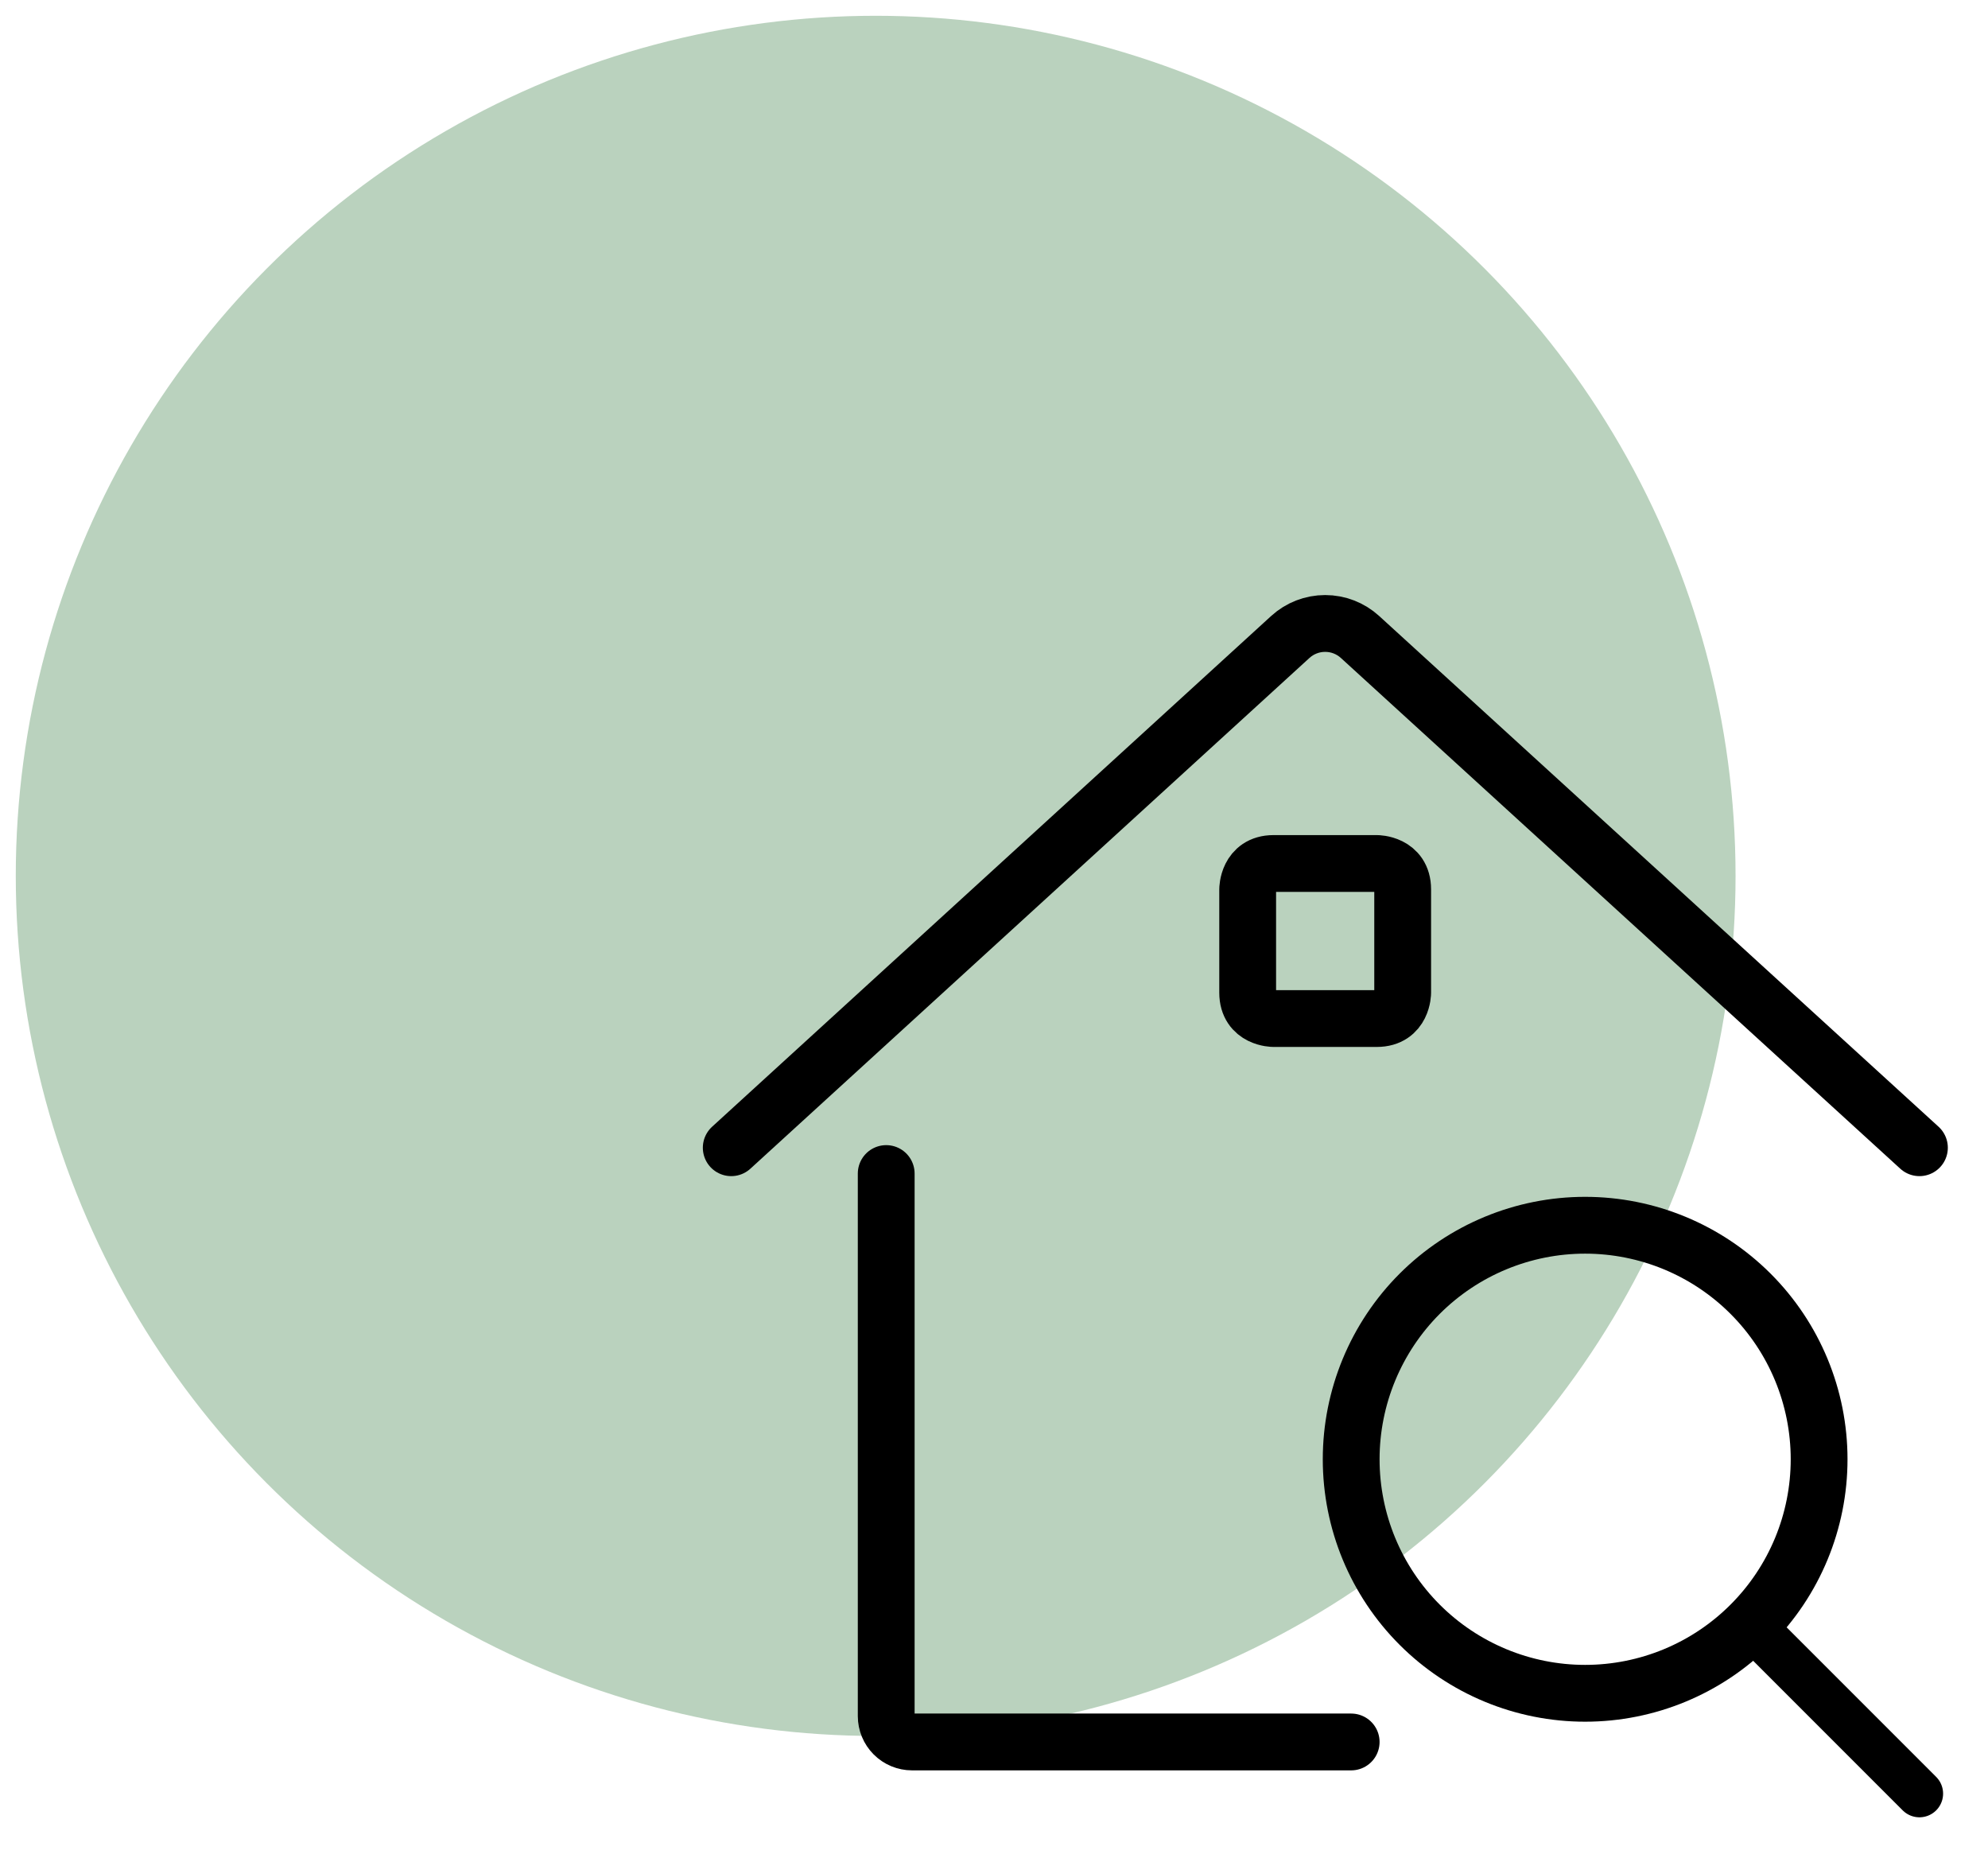
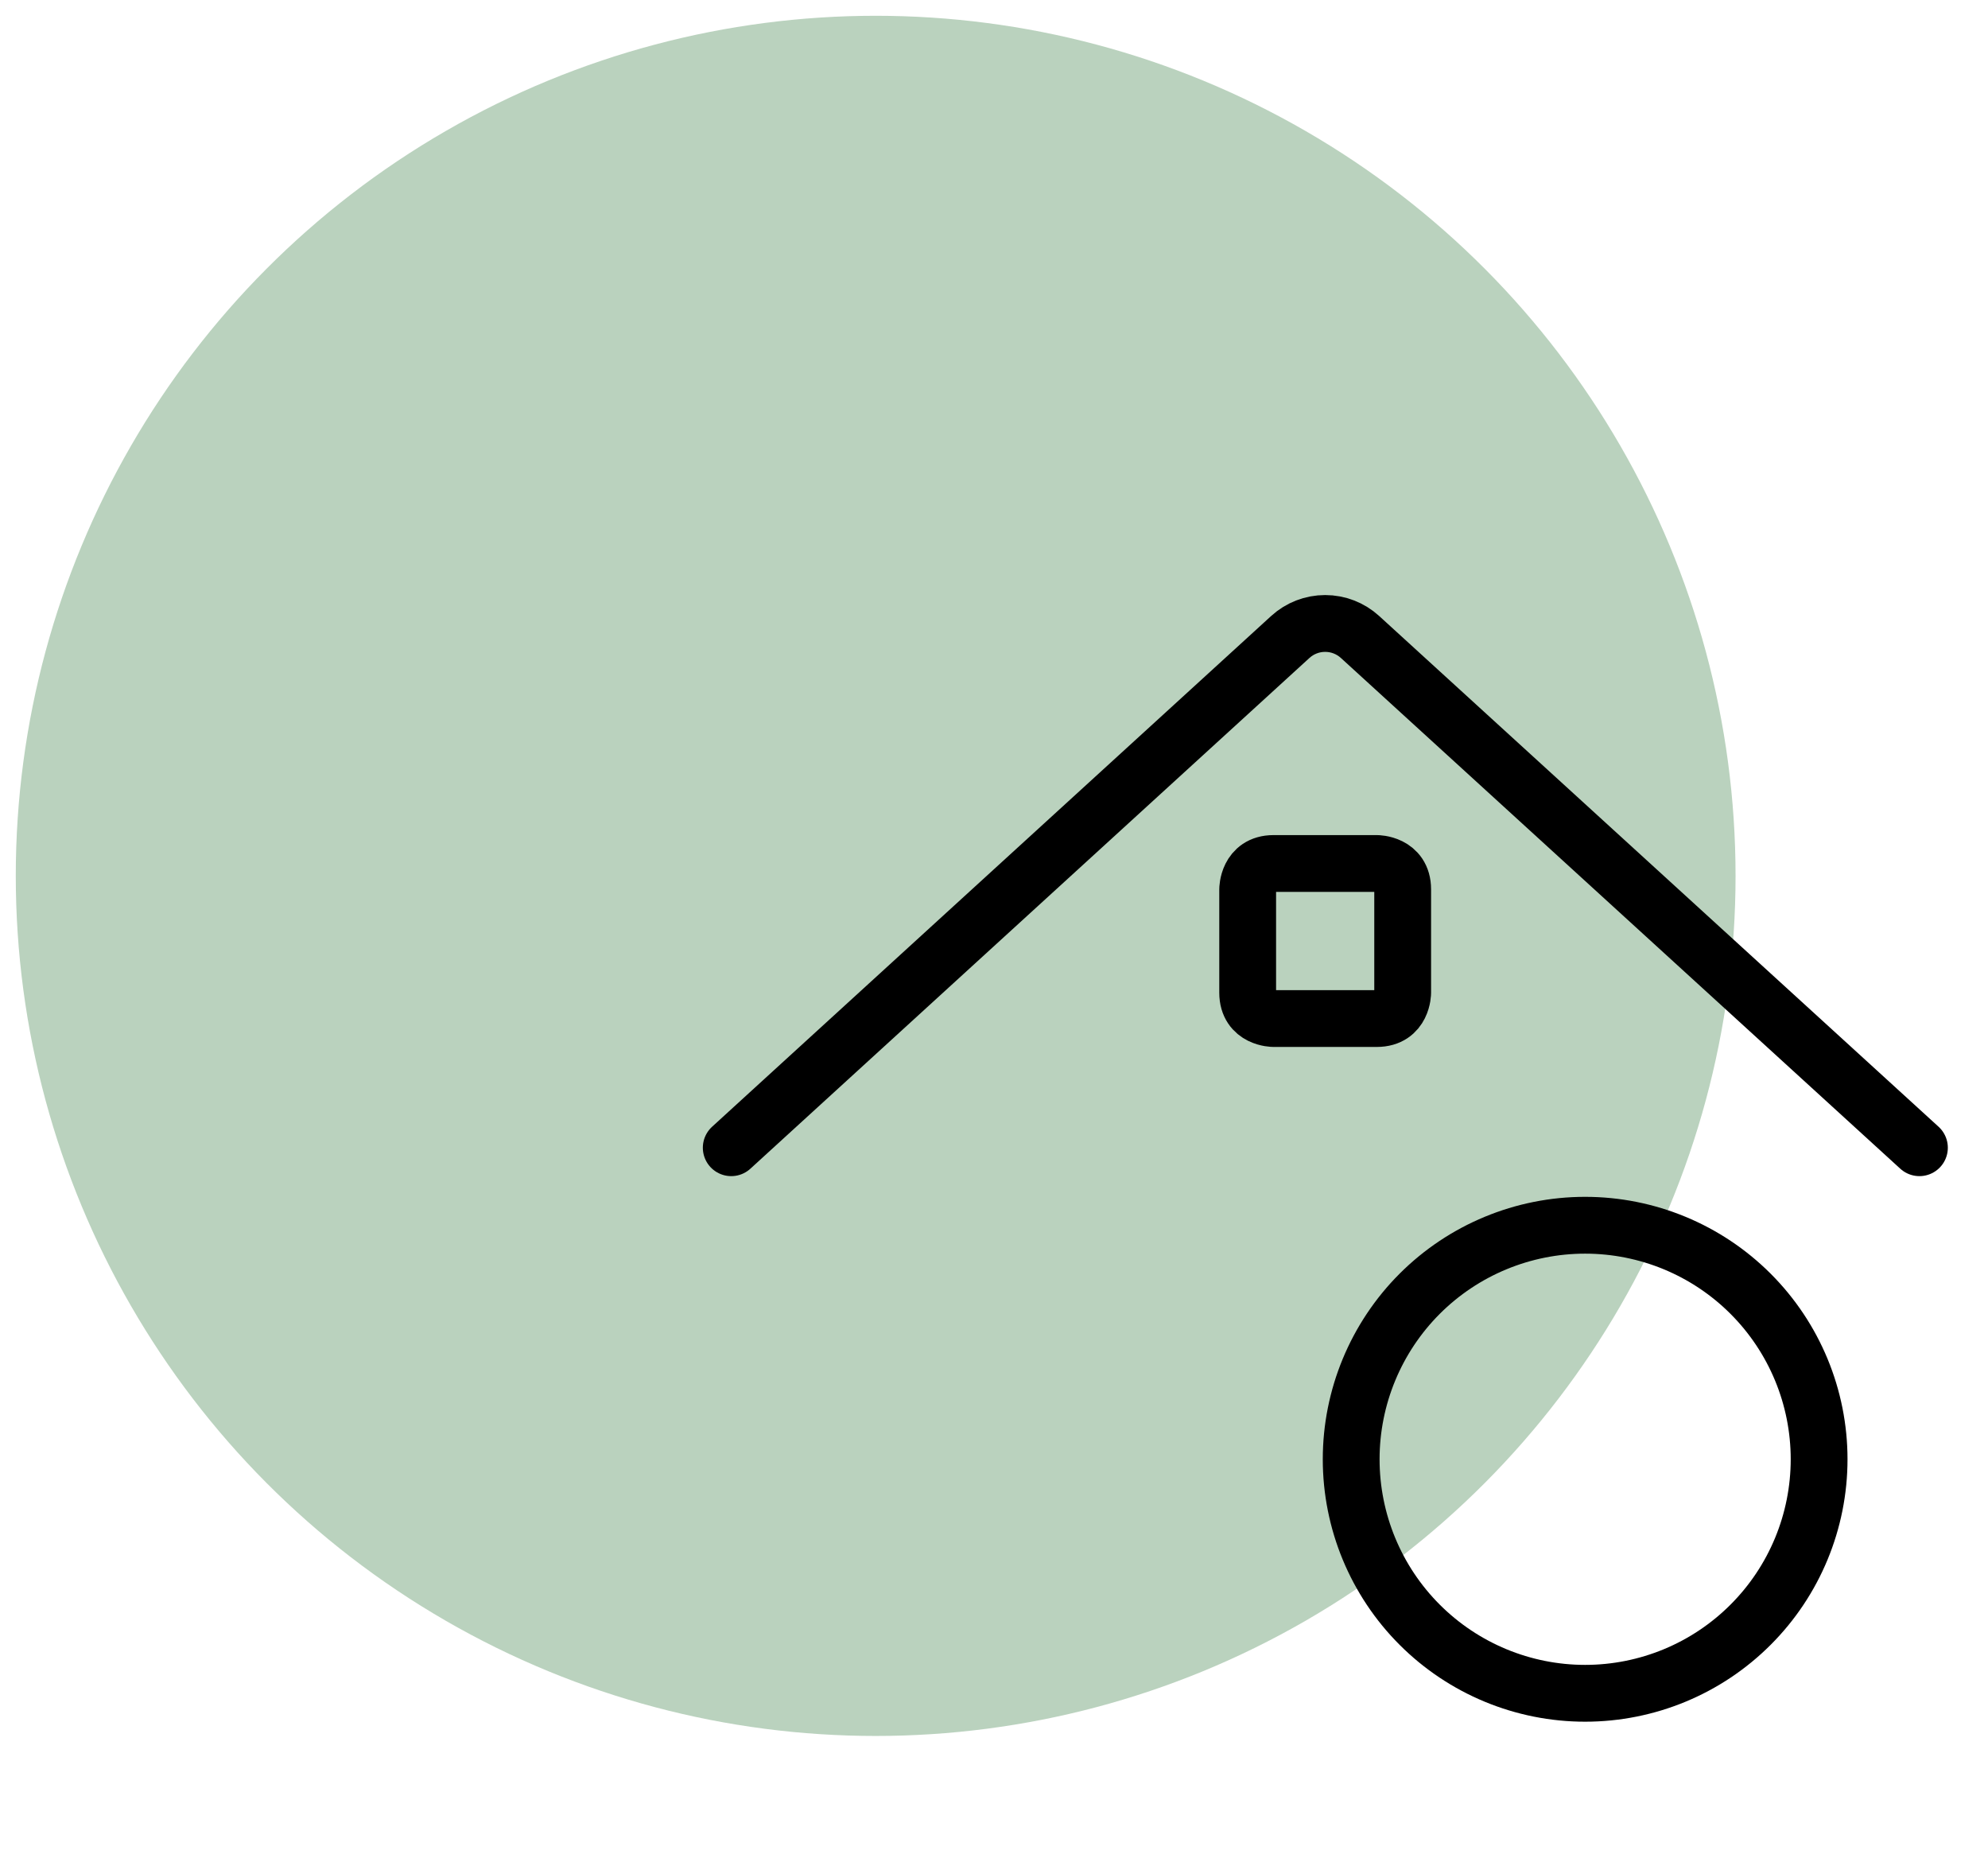
<svg xmlns="http://www.w3.org/2000/svg" width="63" height="59" viewBox="0 0 63 59" fill="none">
  <circle cx="27.75" cy="27.75" r="27.25" fill="#BAD2BE" />
-   <path d="M28.084 37.181V54.371C28.084 54.589 28.171 54.797 28.324 54.95C28.477 55.104 28.686 55.19 28.903 55.19H42.819" stroke="black" stroke-width="1.8" stroke-linecap="round" stroke-linejoin="round" />
  <path d="M23.173 36.363L40.89 20.181C41.192 19.905 41.586 19.753 41.994 19.753C42.403 19.753 42.797 19.905 43.099 20.181L60.827 36.363" stroke="black" stroke-width="1.8" stroke-linecap="round" stroke-linejoin="round" />
  <path d="M40.358 27.358H43.632C43.632 27.358 44.451 27.358 44.451 28.177V31.451C44.451 31.451 44.451 32.27 43.632 32.27H40.358C40.358 32.27 39.539 32.27 39.539 31.451V28.177C39.539 28.177 39.539 27.358 40.358 27.358Z" stroke="black" stroke-width="1.8" stroke-linecap="round" stroke-linejoin="round" />
  <path d="M42.819 46.233C42.819 48.2 43.6 50.086 44.99 51.476C46.381 52.867 48.267 53.648 50.233 53.648C52.2 53.648 54.086 52.867 55.476 51.476C56.867 50.086 57.648 48.2 57.648 46.233C57.648 44.267 56.867 42.381 55.476 40.99C54.086 39.6 52.2 38.819 50.233 38.819C48.267 38.819 46.381 39.6 44.99 40.99C43.6 42.381 42.819 44.267 42.819 46.233Z" stroke="black" stroke-width="1.8" stroke-linecap="round" stroke-linejoin="round" />
-   <path d="M60.827 56.827L55.51 51.51" stroke="black" stroke-width="1.5" stroke-linecap="round" stroke-linejoin="round" />
</svg>